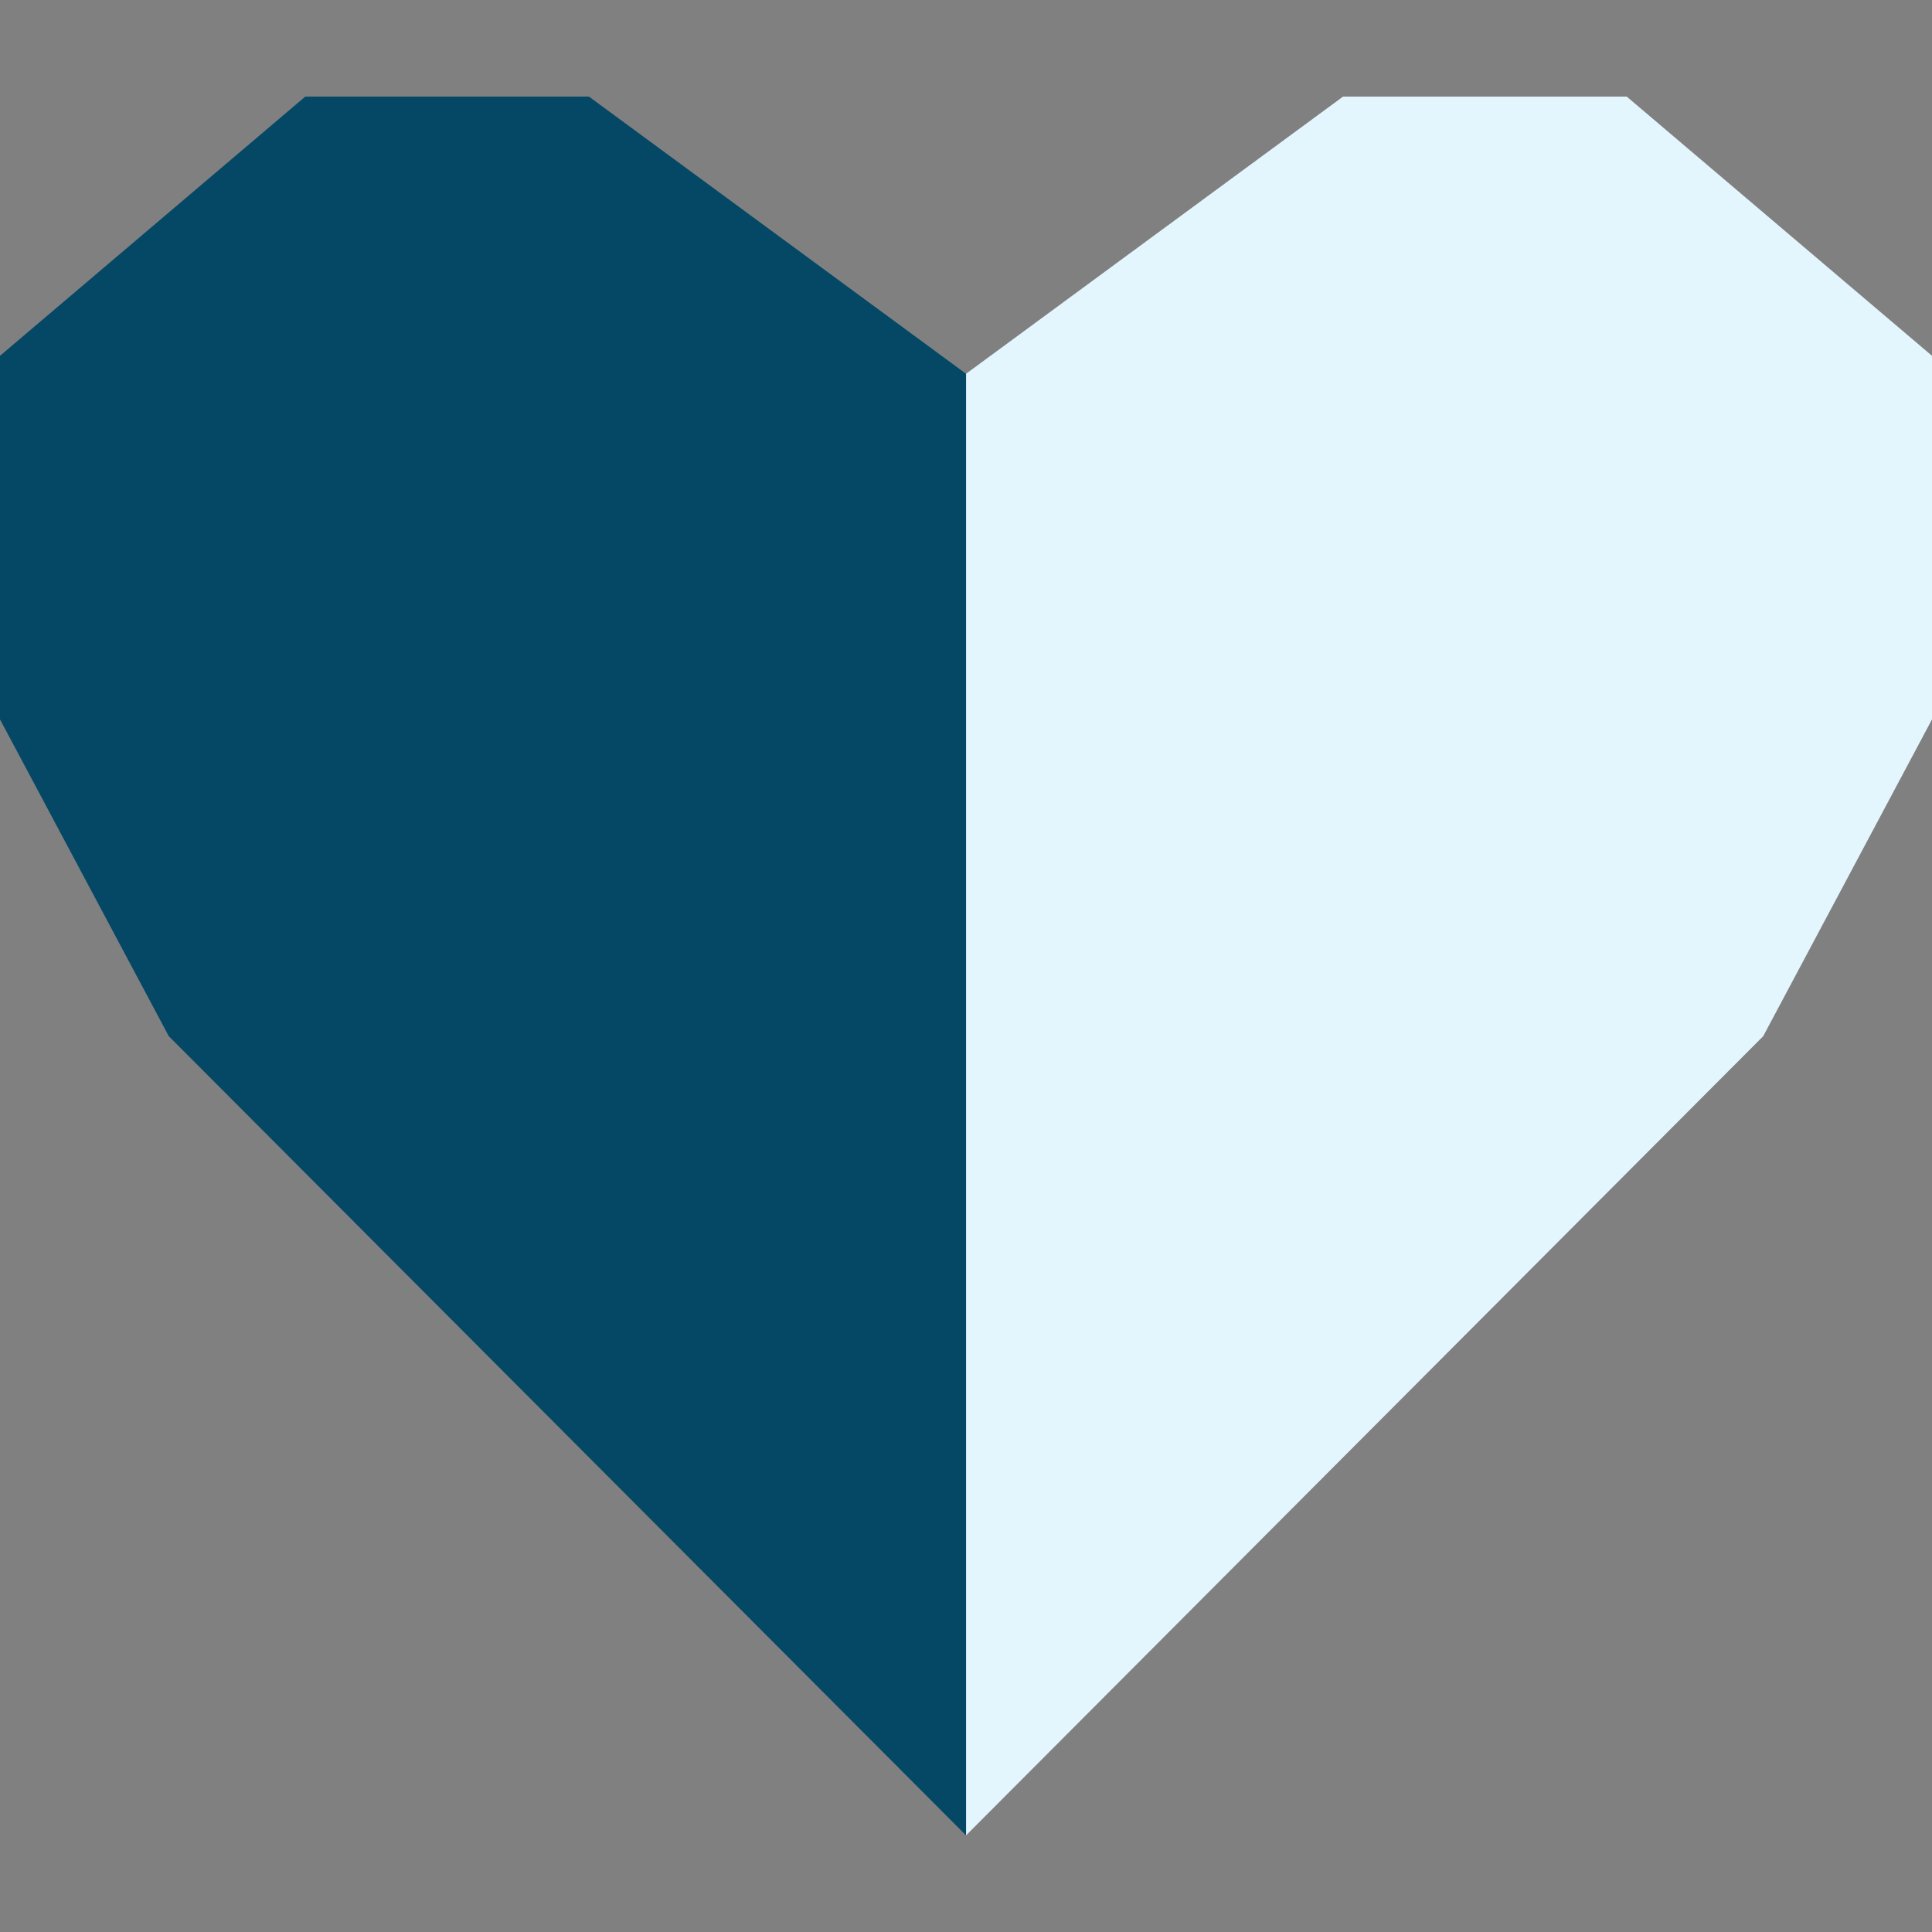
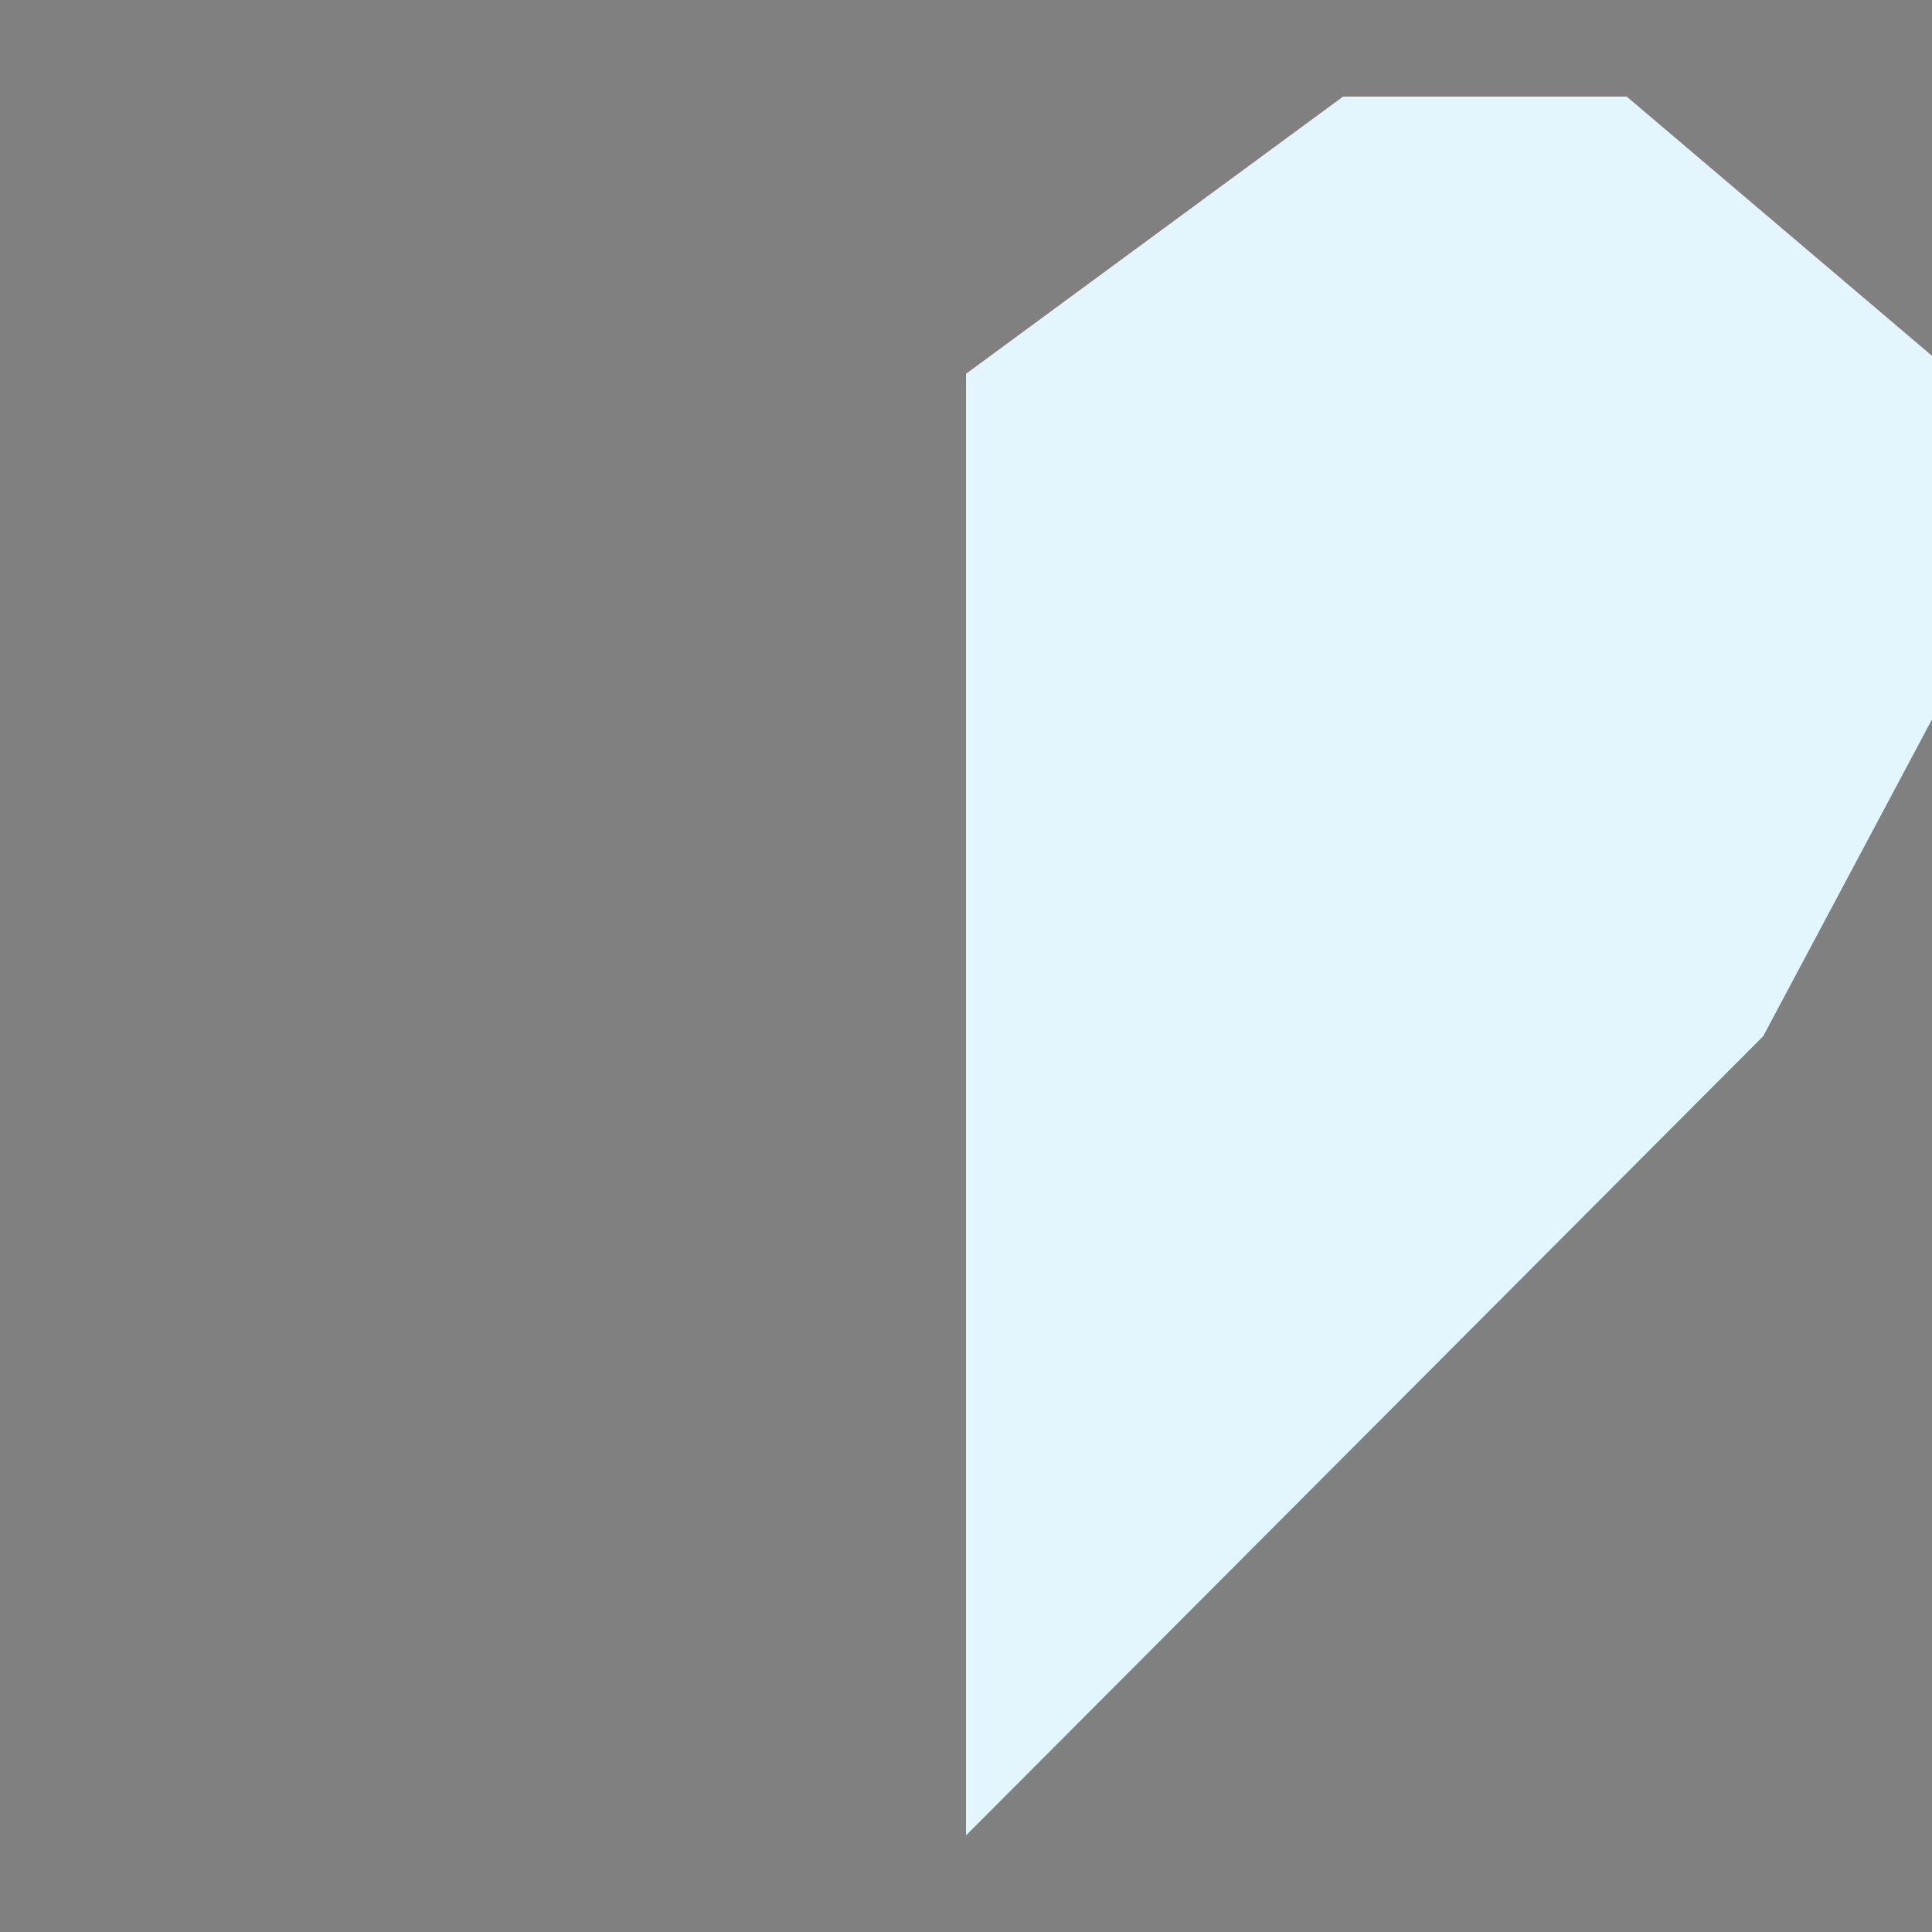
<svg xmlns="http://www.w3.org/2000/svg" width="200" height="200" viewBox="0 0 200 200" fill="none">
  <rect x="0" y="0" width="200" height="200" fill="#808080" stroke="none" />
  <g clip-path="url(#clip0_506_1349)">
    <path d="M100.004 38.693V190L182.527 107.266L200 74.472V36.832L168.399 10H139.032L100.004 38.693Z" fill="#E3F6FE" />
-     <path d="M100.004 38.693V190L17.473 107.266L0 74.472V36.832L31.601 10H60.968L100.004 38.693Z" fill="#044866" />
  </g>
  <defs>
    <clipPath id="clip0_506_1349">
      <rect width="200" height="180" fill="white" transform="translate(0 10)" />
    </clipPath>
  </defs>
</svg>